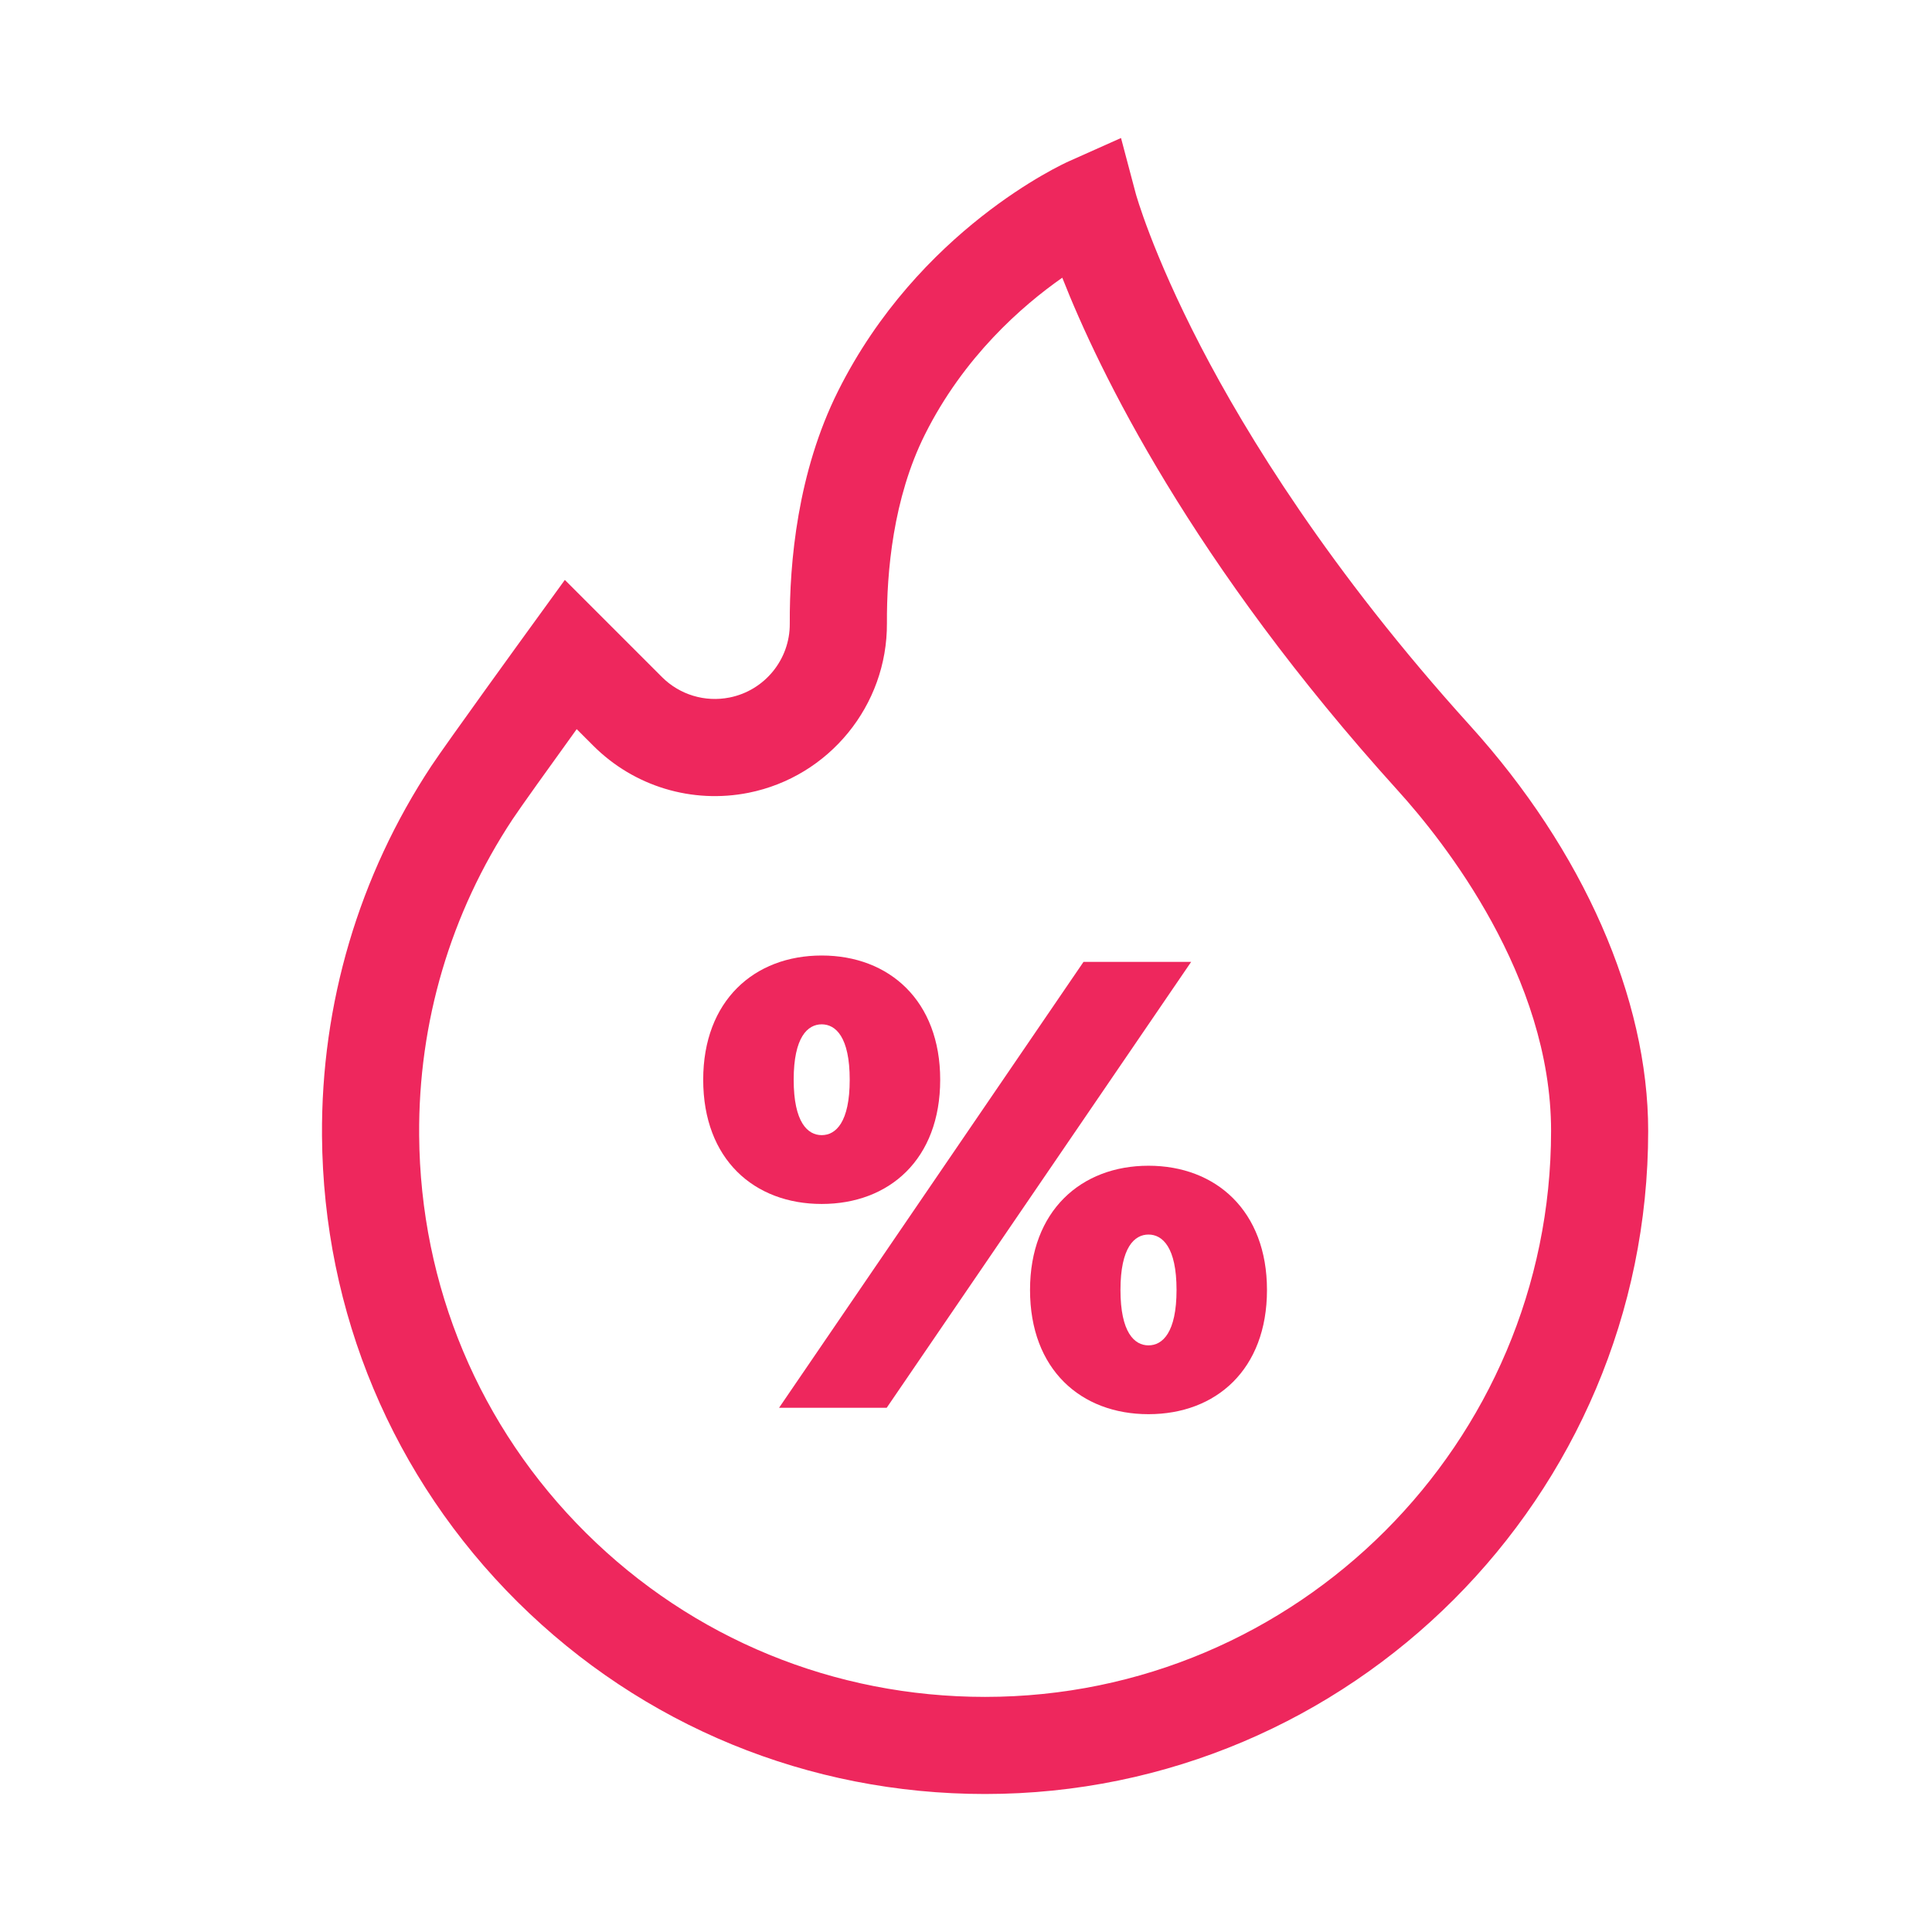
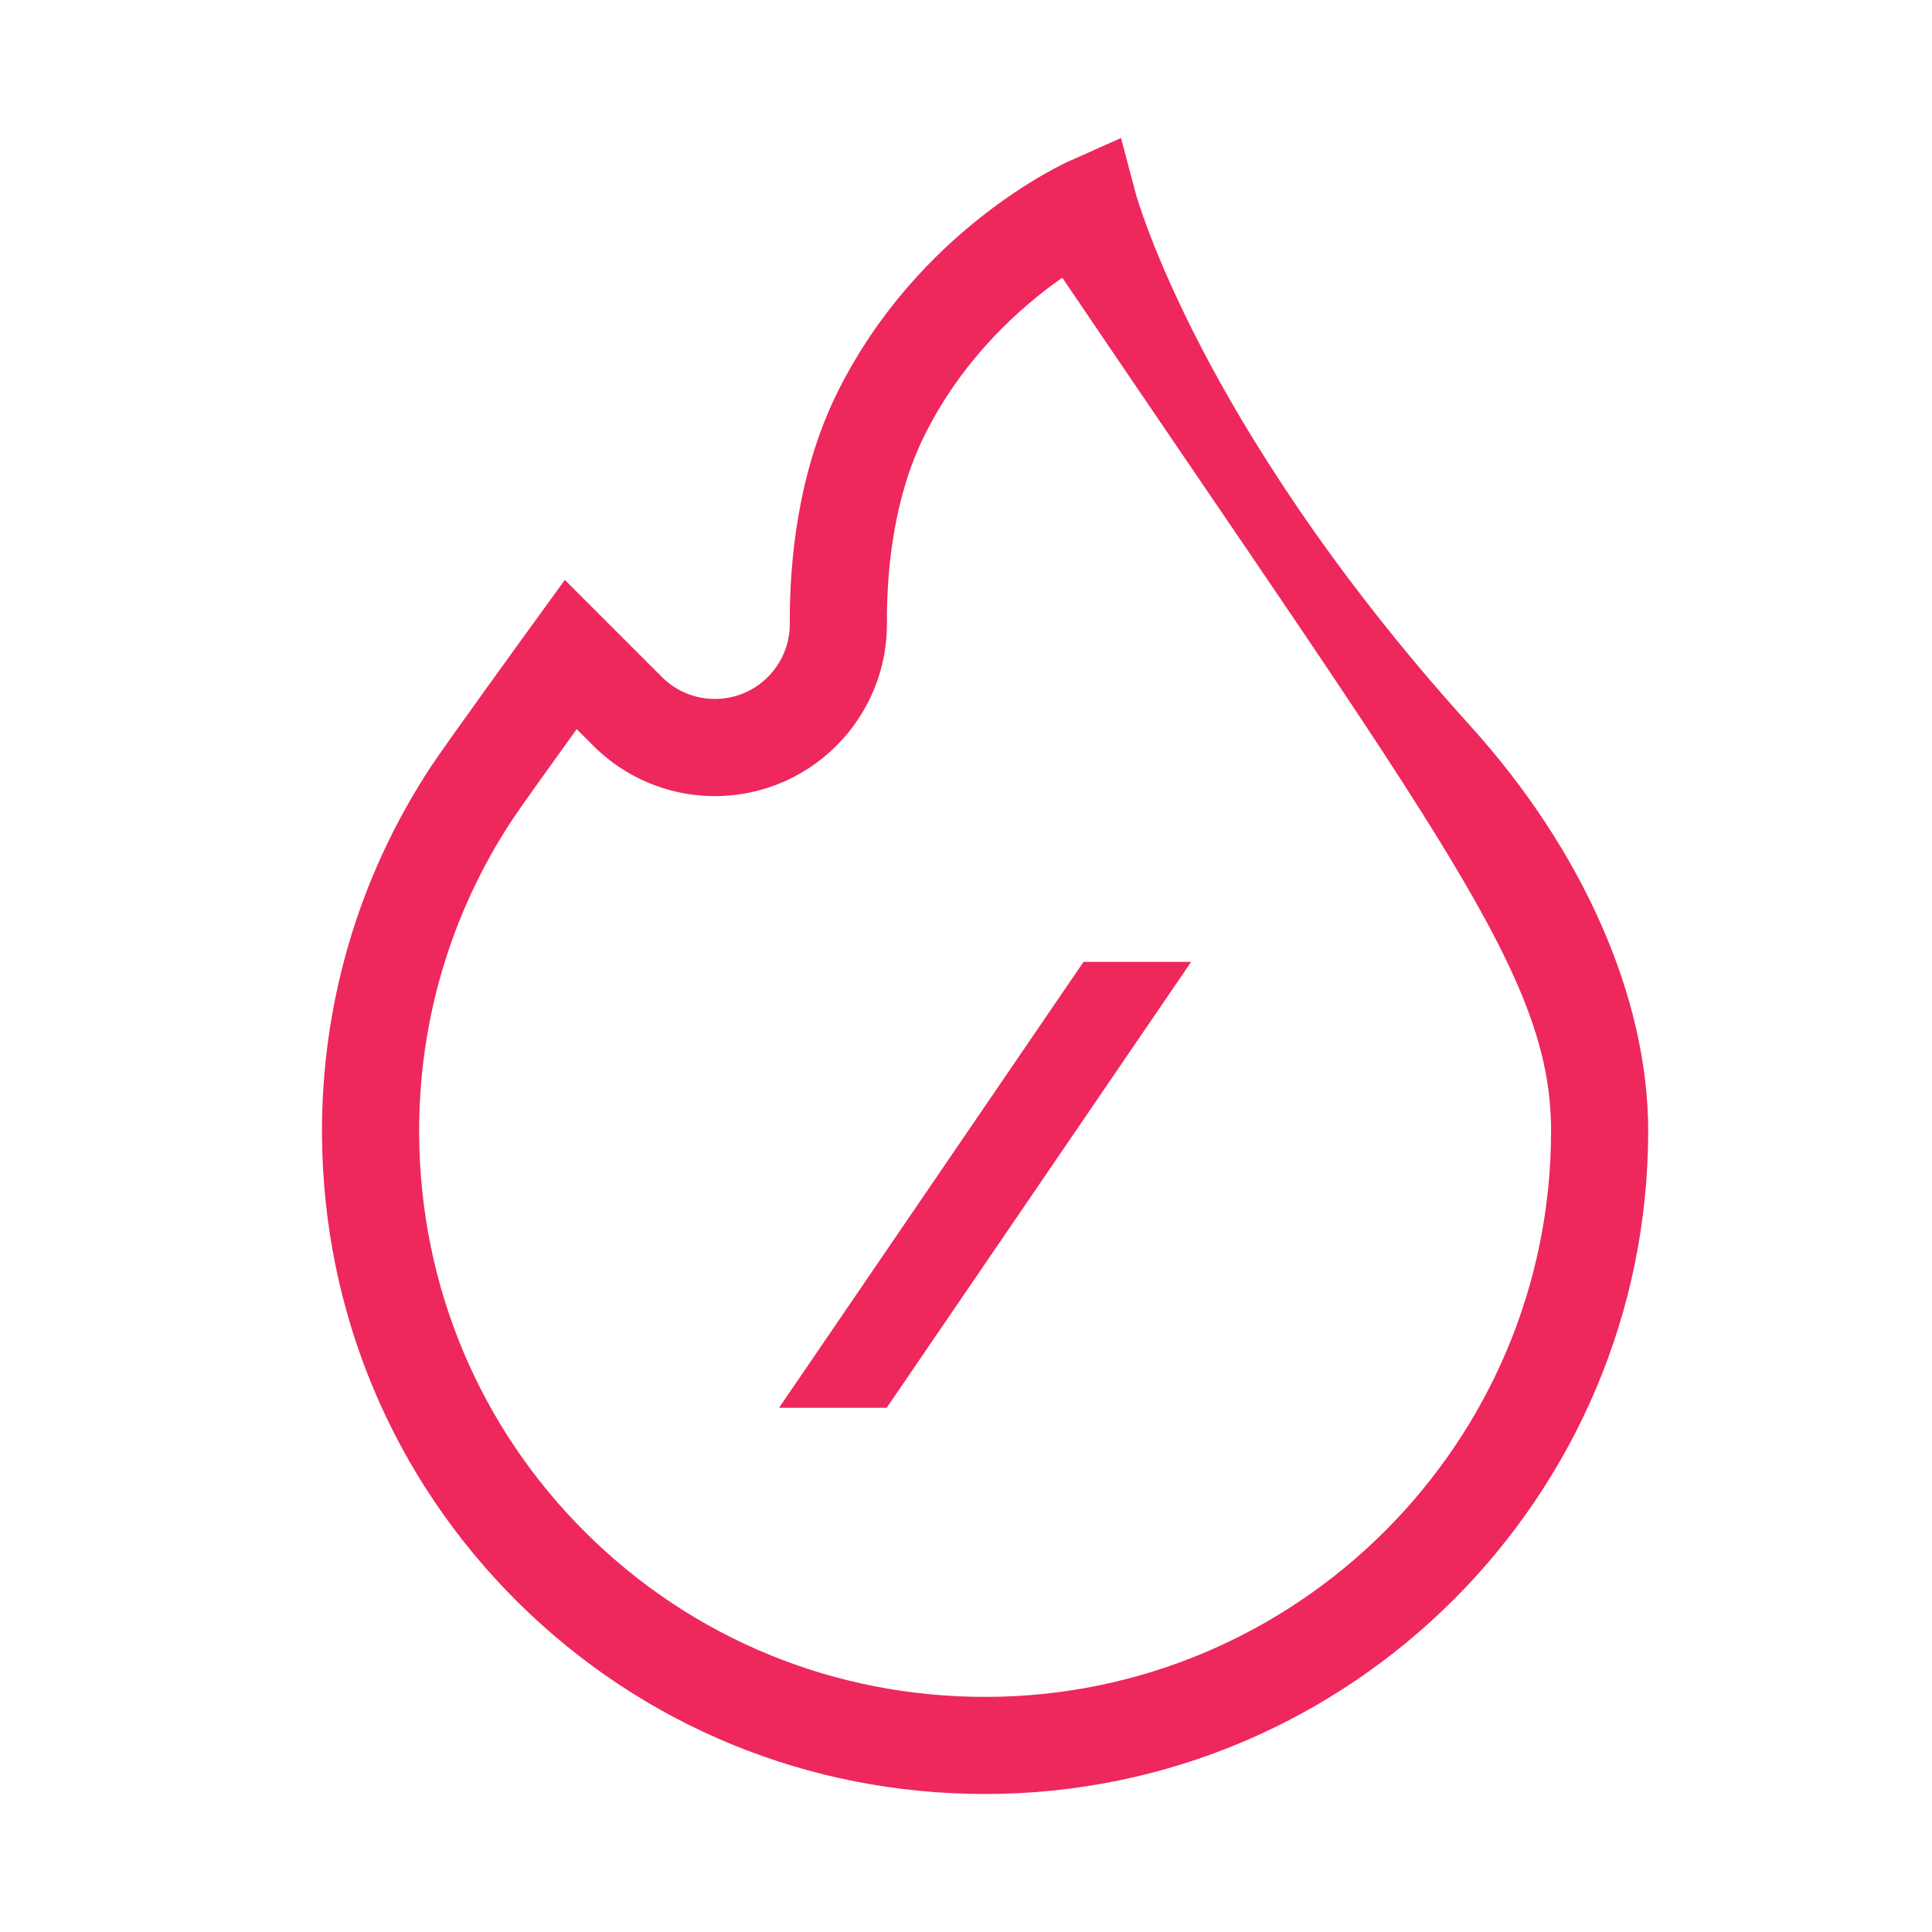
<svg xmlns="http://www.w3.org/2000/svg" width="42" height="42" viewBox="0 0 42 42" fill="none">
-   <path d="M31.956 15.772C28.904 12.4 27.09 9.433 26.106 7.537C25.04 5.483 24.69 4.21 24.688 4.2L24.37 3L23.237 3.506C23.105 3.565 19.973 4.993 18.219 8.501C17.338 10.263 17.162 12.224 17.169 13.559C17.174 14.336 16.623 15.011 15.861 15.163C15.326 15.27 14.776 15.104 14.39 14.718L12.279 12.607L11.553 13.608C11.477 13.712 9.703 16.16 9.379 16.649C7.802 19.037 6.979 21.819 7 24.695C7.029 28.534 8.539 32.132 11.252 34.825C13.966 37.517 17.575 39 21.415 39C29.364 39 35.83 32.533 35.83 24.585C35.83 21.703 34.418 18.491 31.956 15.772ZM21.415 36.889C18.136 36.889 15.055 35.624 12.74 33.326C10.425 31.029 9.136 27.958 9.112 24.679C9.093 22.224 9.795 19.85 11.141 17.813C11.305 17.564 11.965 16.644 12.537 15.851L12.897 16.211C13.783 17.097 15.046 17.479 16.275 17.234C18.026 16.883 19.291 15.333 19.281 13.548C19.275 12.443 19.413 10.834 20.107 9.446C20.952 7.756 22.216 6.651 23.093 6.037C23.887 8.056 25.9 12.228 30.391 17.189C31.392 18.294 33.719 21.227 33.719 24.585C33.719 31.369 28.2 36.889 21.415 36.889Z" fill="#EE275D" />
+   <path d="M31.956 15.772C28.904 12.4 27.09 9.433 26.106 7.537C25.04 5.483 24.69 4.21 24.688 4.2L24.37 3L23.237 3.506C23.105 3.565 19.973 4.993 18.219 8.501C17.338 10.263 17.162 12.224 17.169 13.559C17.174 14.336 16.623 15.011 15.861 15.163C15.326 15.27 14.776 15.104 14.39 14.718L12.279 12.607L11.553 13.608C11.477 13.712 9.703 16.16 9.379 16.649C7.802 19.037 6.979 21.819 7 24.695C7.029 28.534 8.539 32.132 11.252 34.825C13.966 37.517 17.575 39 21.415 39C29.364 39 35.83 32.533 35.83 24.585C35.83 21.703 34.418 18.491 31.956 15.772ZM21.415 36.889C18.136 36.889 15.055 35.624 12.74 33.326C10.425 31.029 9.136 27.958 9.112 24.679C9.093 22.224 9.795 19.85 11.141 17.813C11.305 17.564 11.965 16.644 12.537 15.851L12.897 16.211C13.783 17.097 15.046 17.479 16.275 17.234C18.026 16.883 19.291 15.333 19.281 13.548C19.275 12.443 19.413 10.834 20.107 9.446C20.952 7.756 22.216 6.651 23.093 6.037C31.392 18.294 33.719 21.227 33.719 24.585C33.719 31.369 28.2 36.889 21.415 36.889Z" fill="#EE275D" />
  <path d="M23.555 20.91L16.936 30.604H19.276L25.895 20.91H23.555Z" fill="#EE275D" />
-   <path d="M24.967 25.342C23.5 25.342 22.392 26.325 22.392 28.043C22.392 29.773 23.499 30.743 24.967 30.743C26.435 30.743 27.543 29.773 27.543 28.043C27.543 26.325 26.435 25.342 24.967 25.342ZM24.967 29.247C24.663 29.247 24.358 28.97 24.358 28.042C24.358 27.115 24.663 26.838 24.967 26.838C25.272 26.838 25.577 27.115 25.577 28.042C25.577 28.97 25.272 29.247 24.967 29.247Z" fill="#EE275D" />
-   <path d="M20.439 23.472C20.439 21.755 19.331 20.772 17.863 20.772C16.395 20.772 15.287 21.755 15.287 23.472C15.287 25.203 16.395 26.173 17.863 26.173C19.331 26.173 20.439 25.203 20.439 23.472ZM17.254 23.472C17.254 22.545 17.558 22.268 17.863 22.268C18.168 22.268 18.472 22.545 18.472 23.472C18.472 24.4 18.168 24.677 17.863 24.677C17.558 24.677 17.254 24.4 17.254 23.472Z" fill="#EE275D" />
</svg>